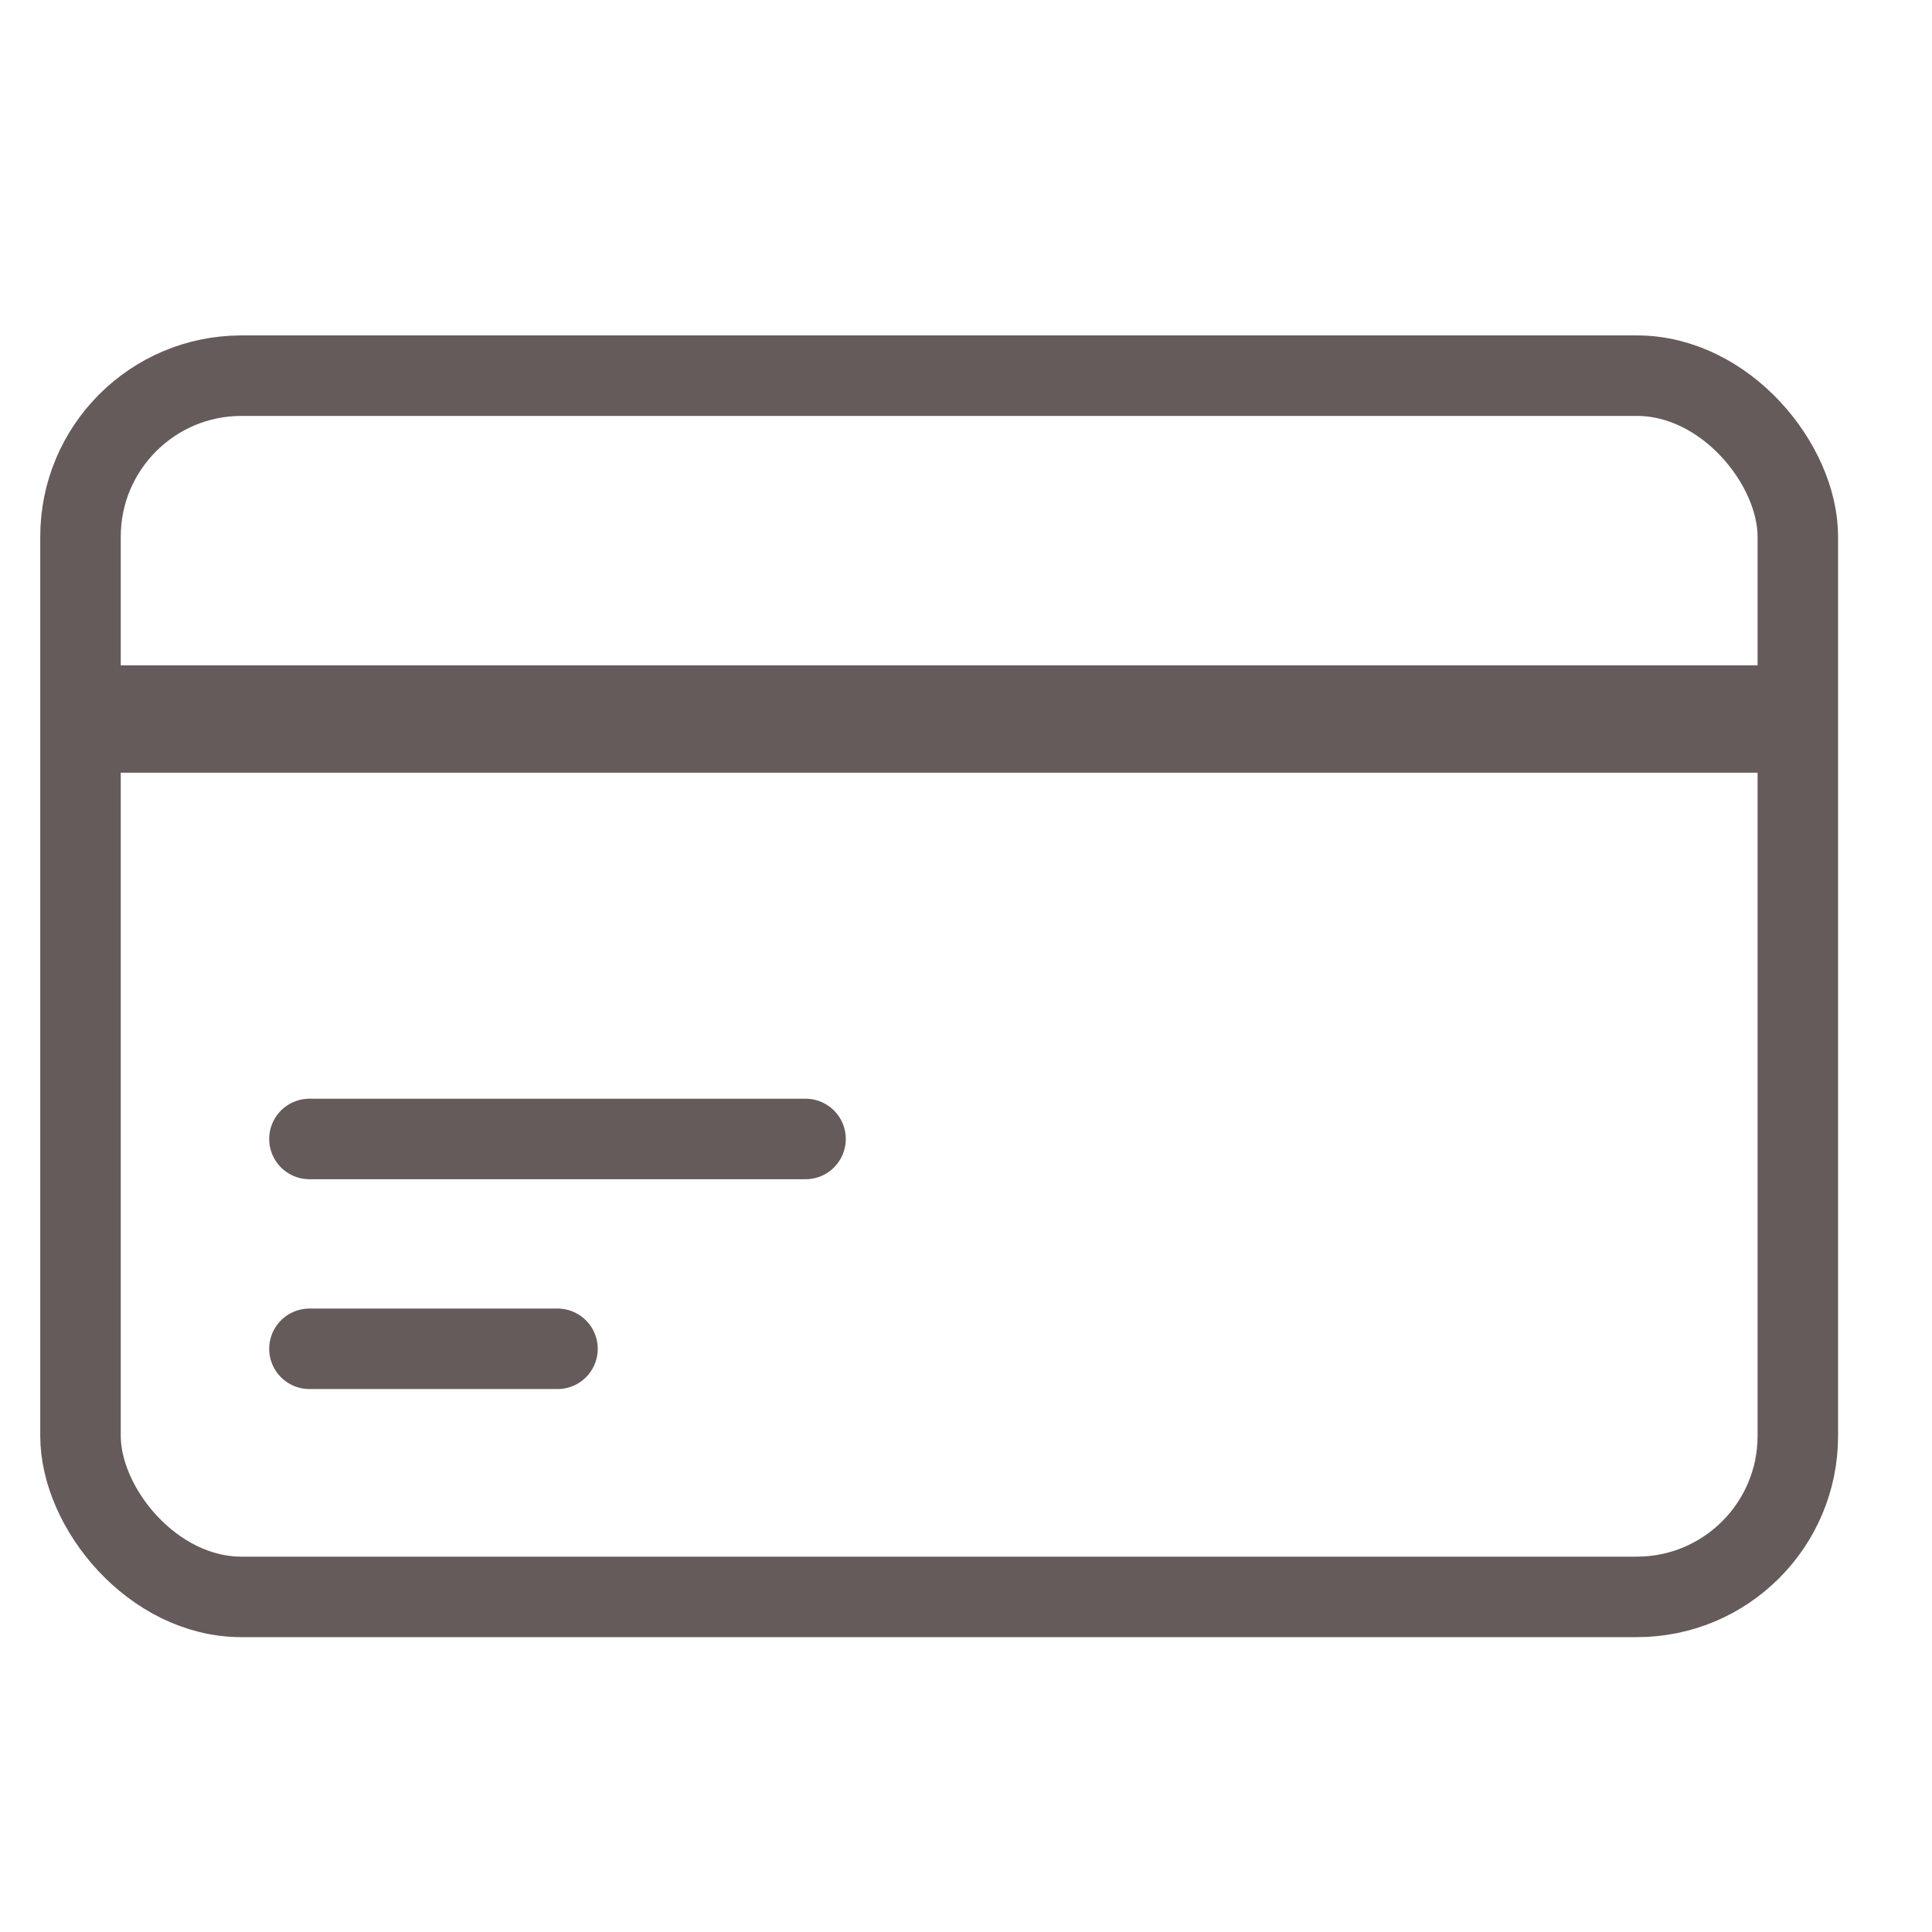
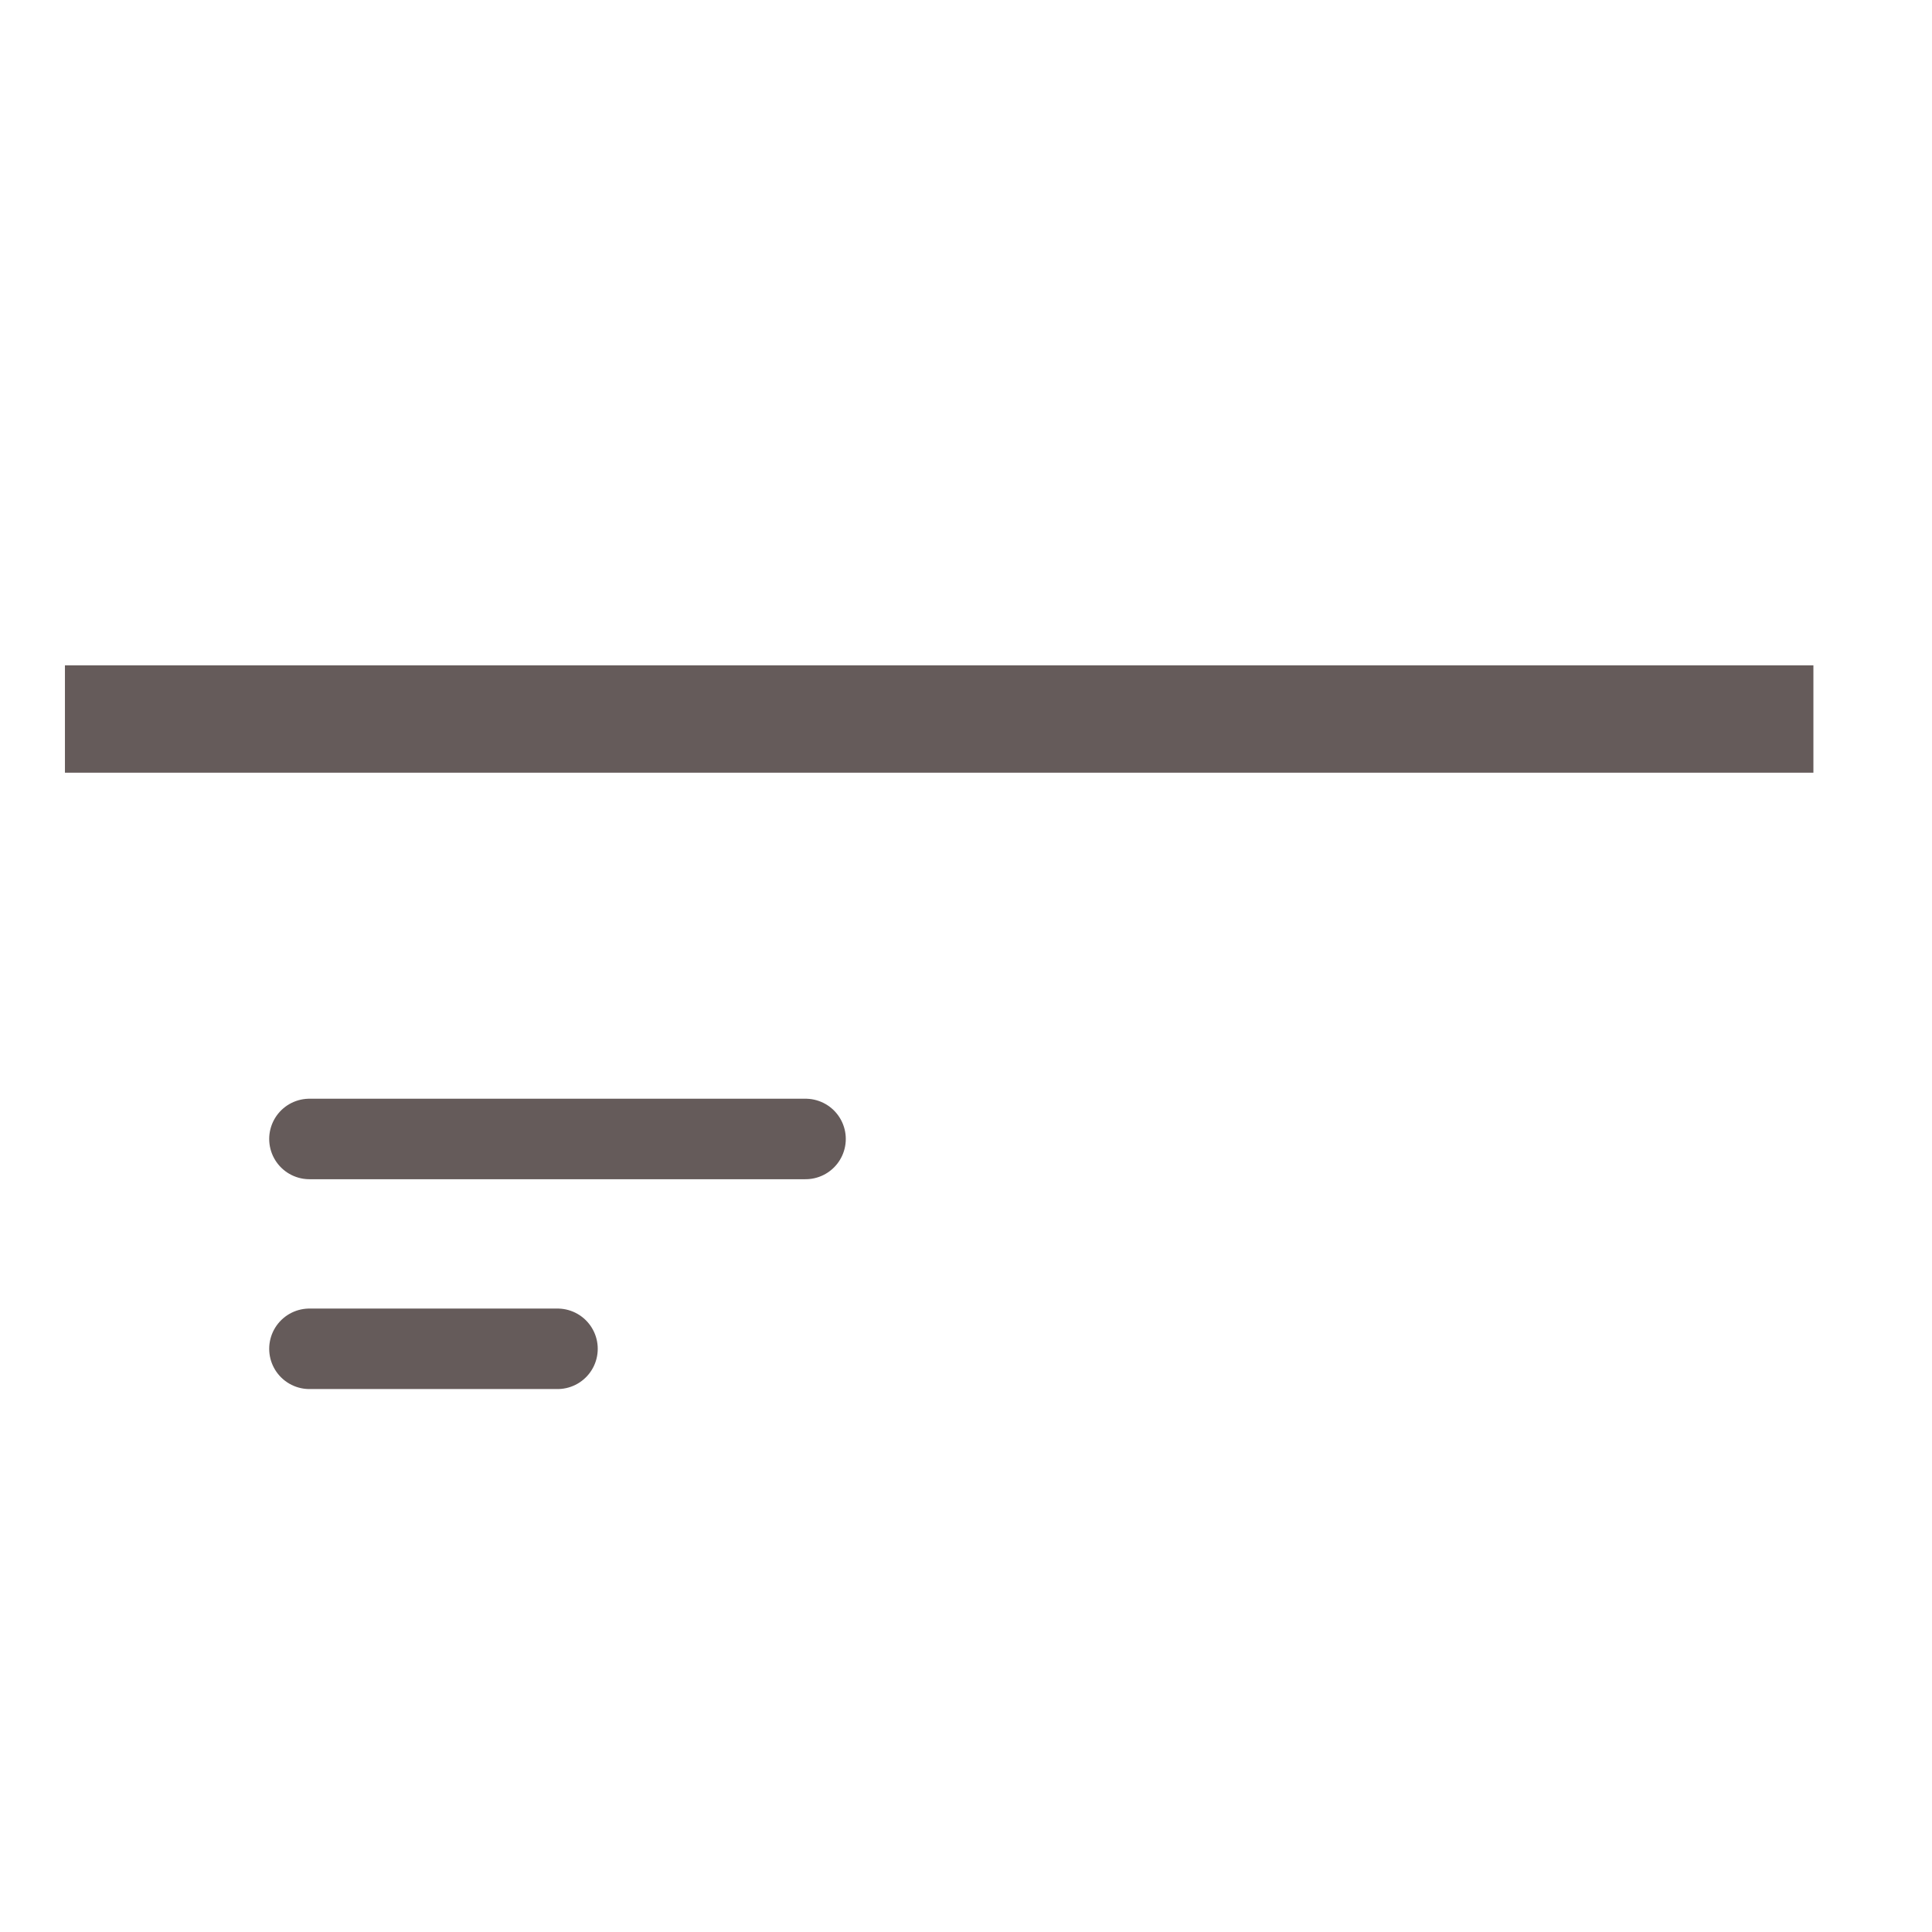
<svg xmlns="http://www.w3.org/2000/svg" width="36" height="36" fill="none">
  <path d="M5.766 21.223h9.244" stroke="#655B5A" stroke-width="1.5" stroke-linecap="round" />
  <path d="M2.21 13.398h30.58" stroke="#655B5A" stroke-width="2" stroke-linecap="square" />
-   <rect x="1.5" y="7" width="32" height="22.756" rx="3" stroke="#655B5A" stroke-width="1.5" stroke-linecap="round" />
  <path d="M5.766 25.133h4.622" stroke="#655B5A" stroke-width="1.5" stroke-linecap="round" />
</svg>